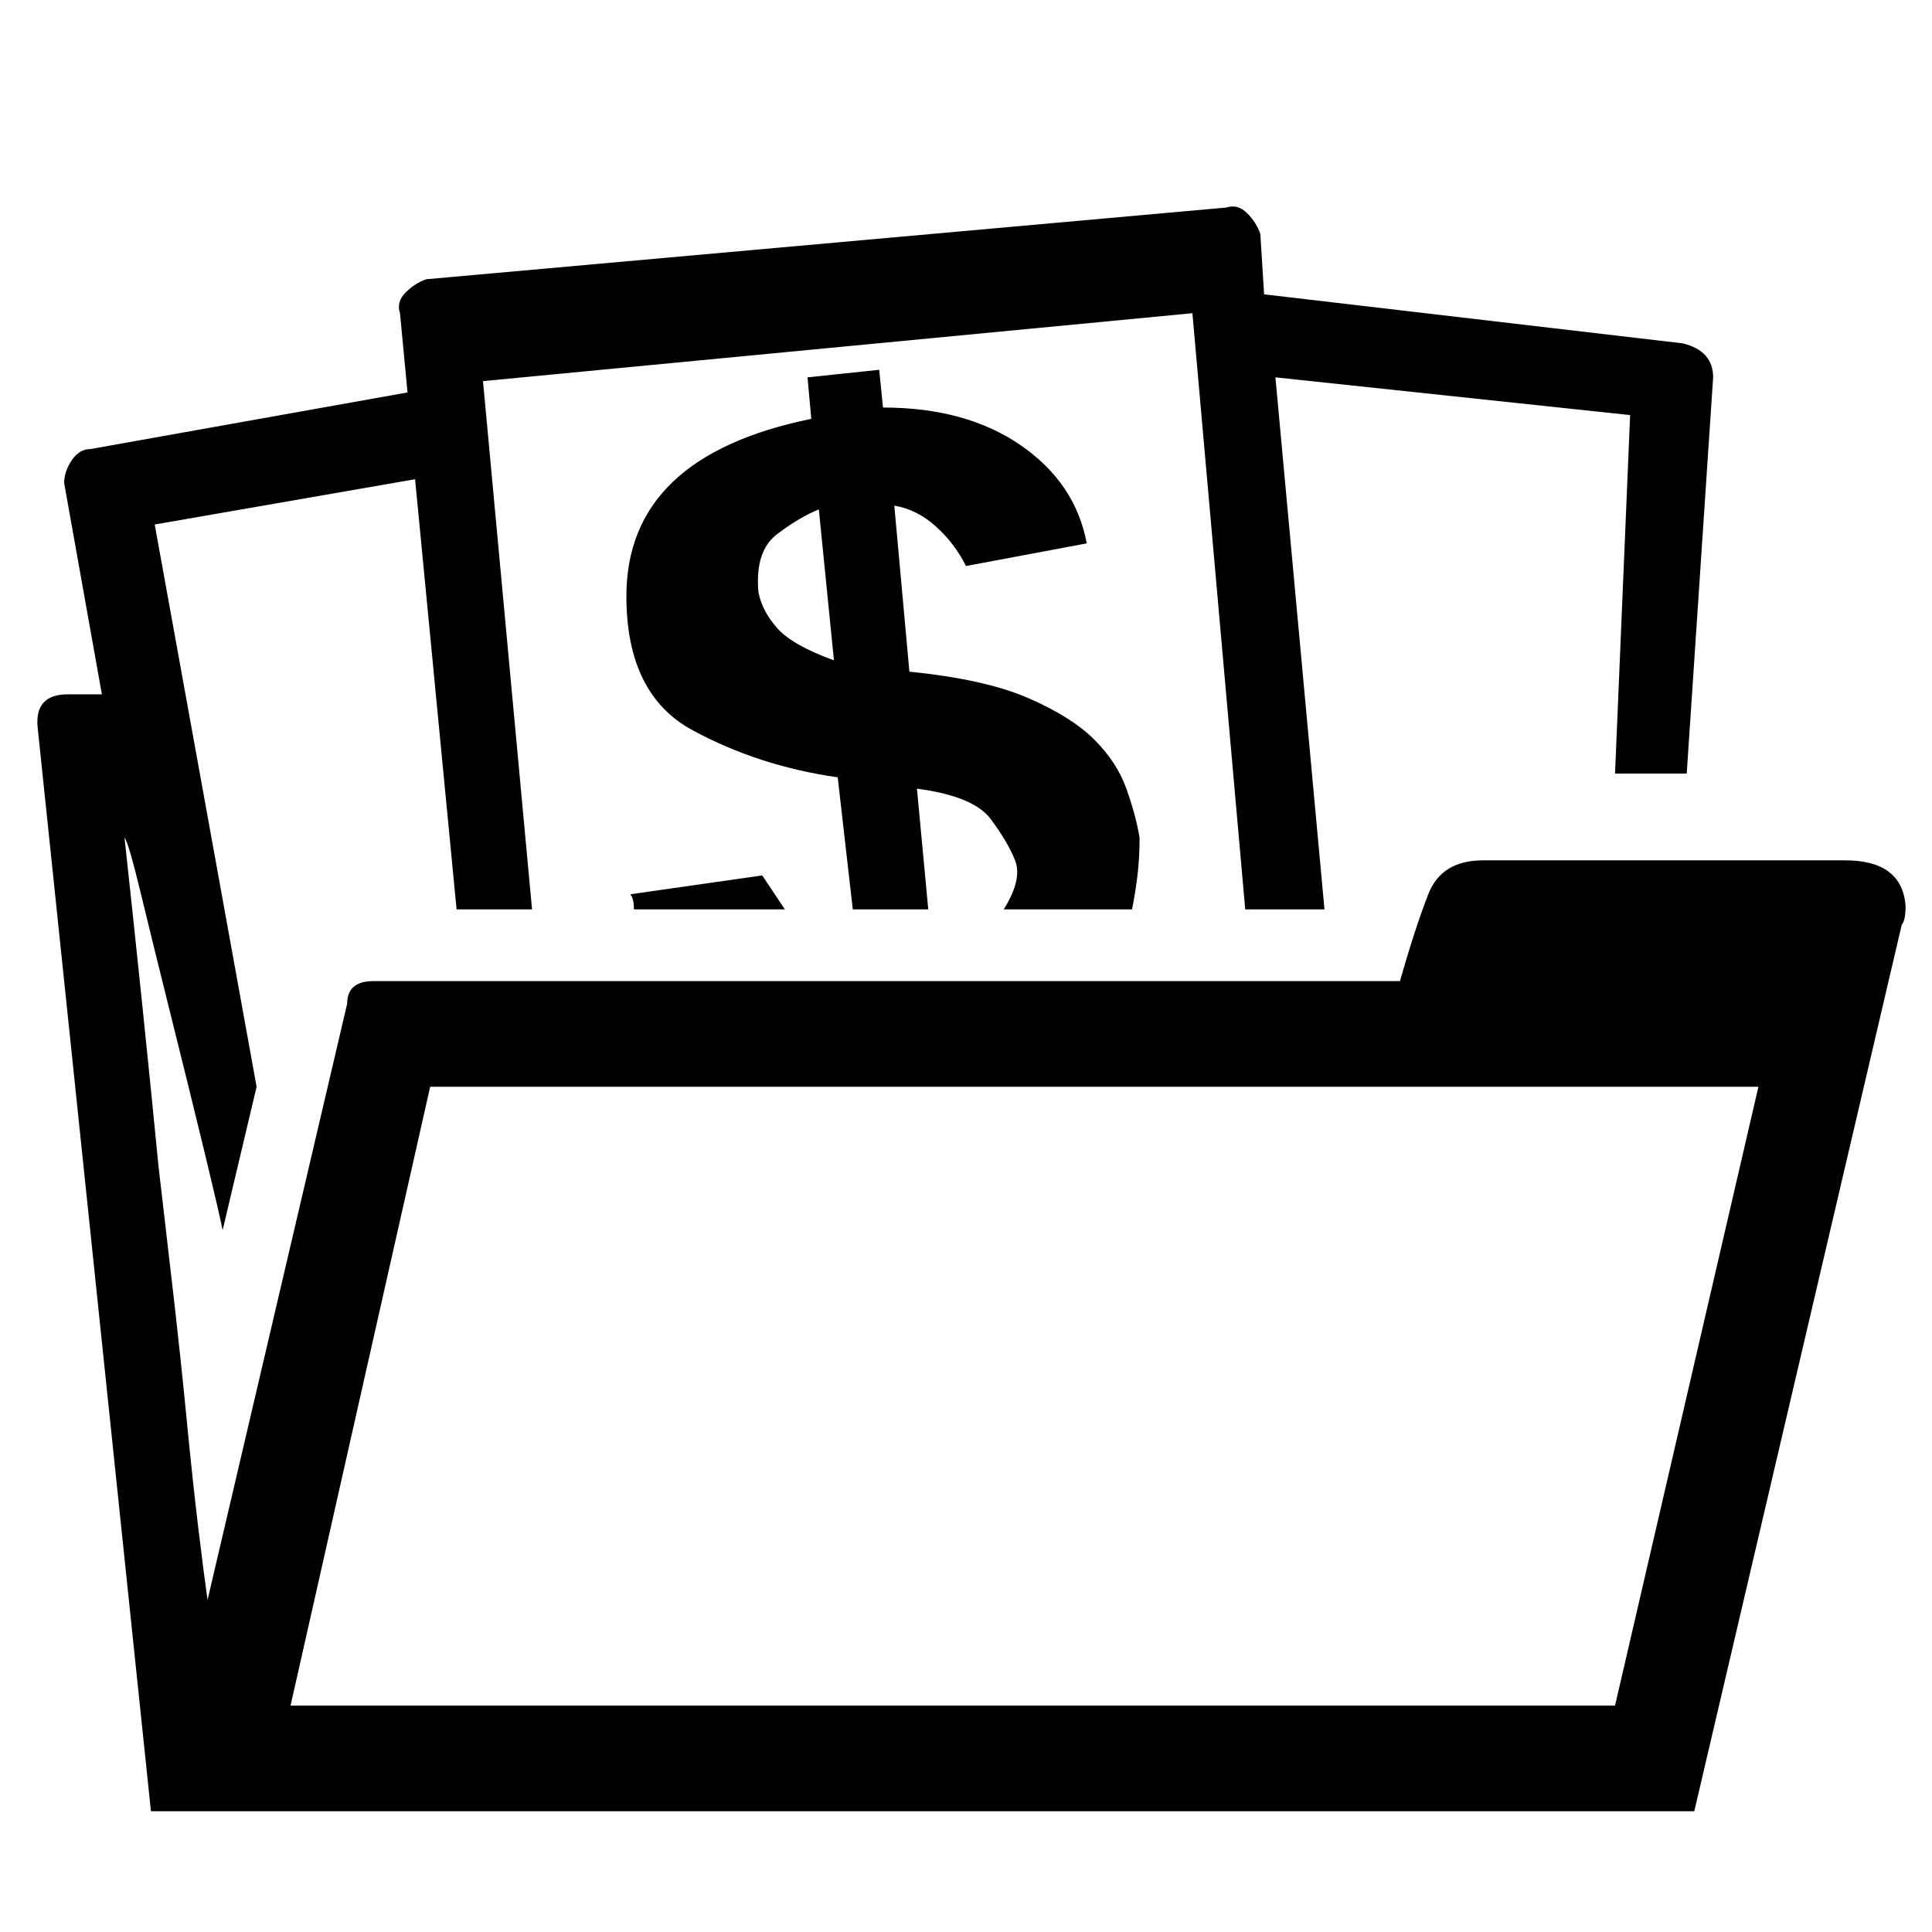
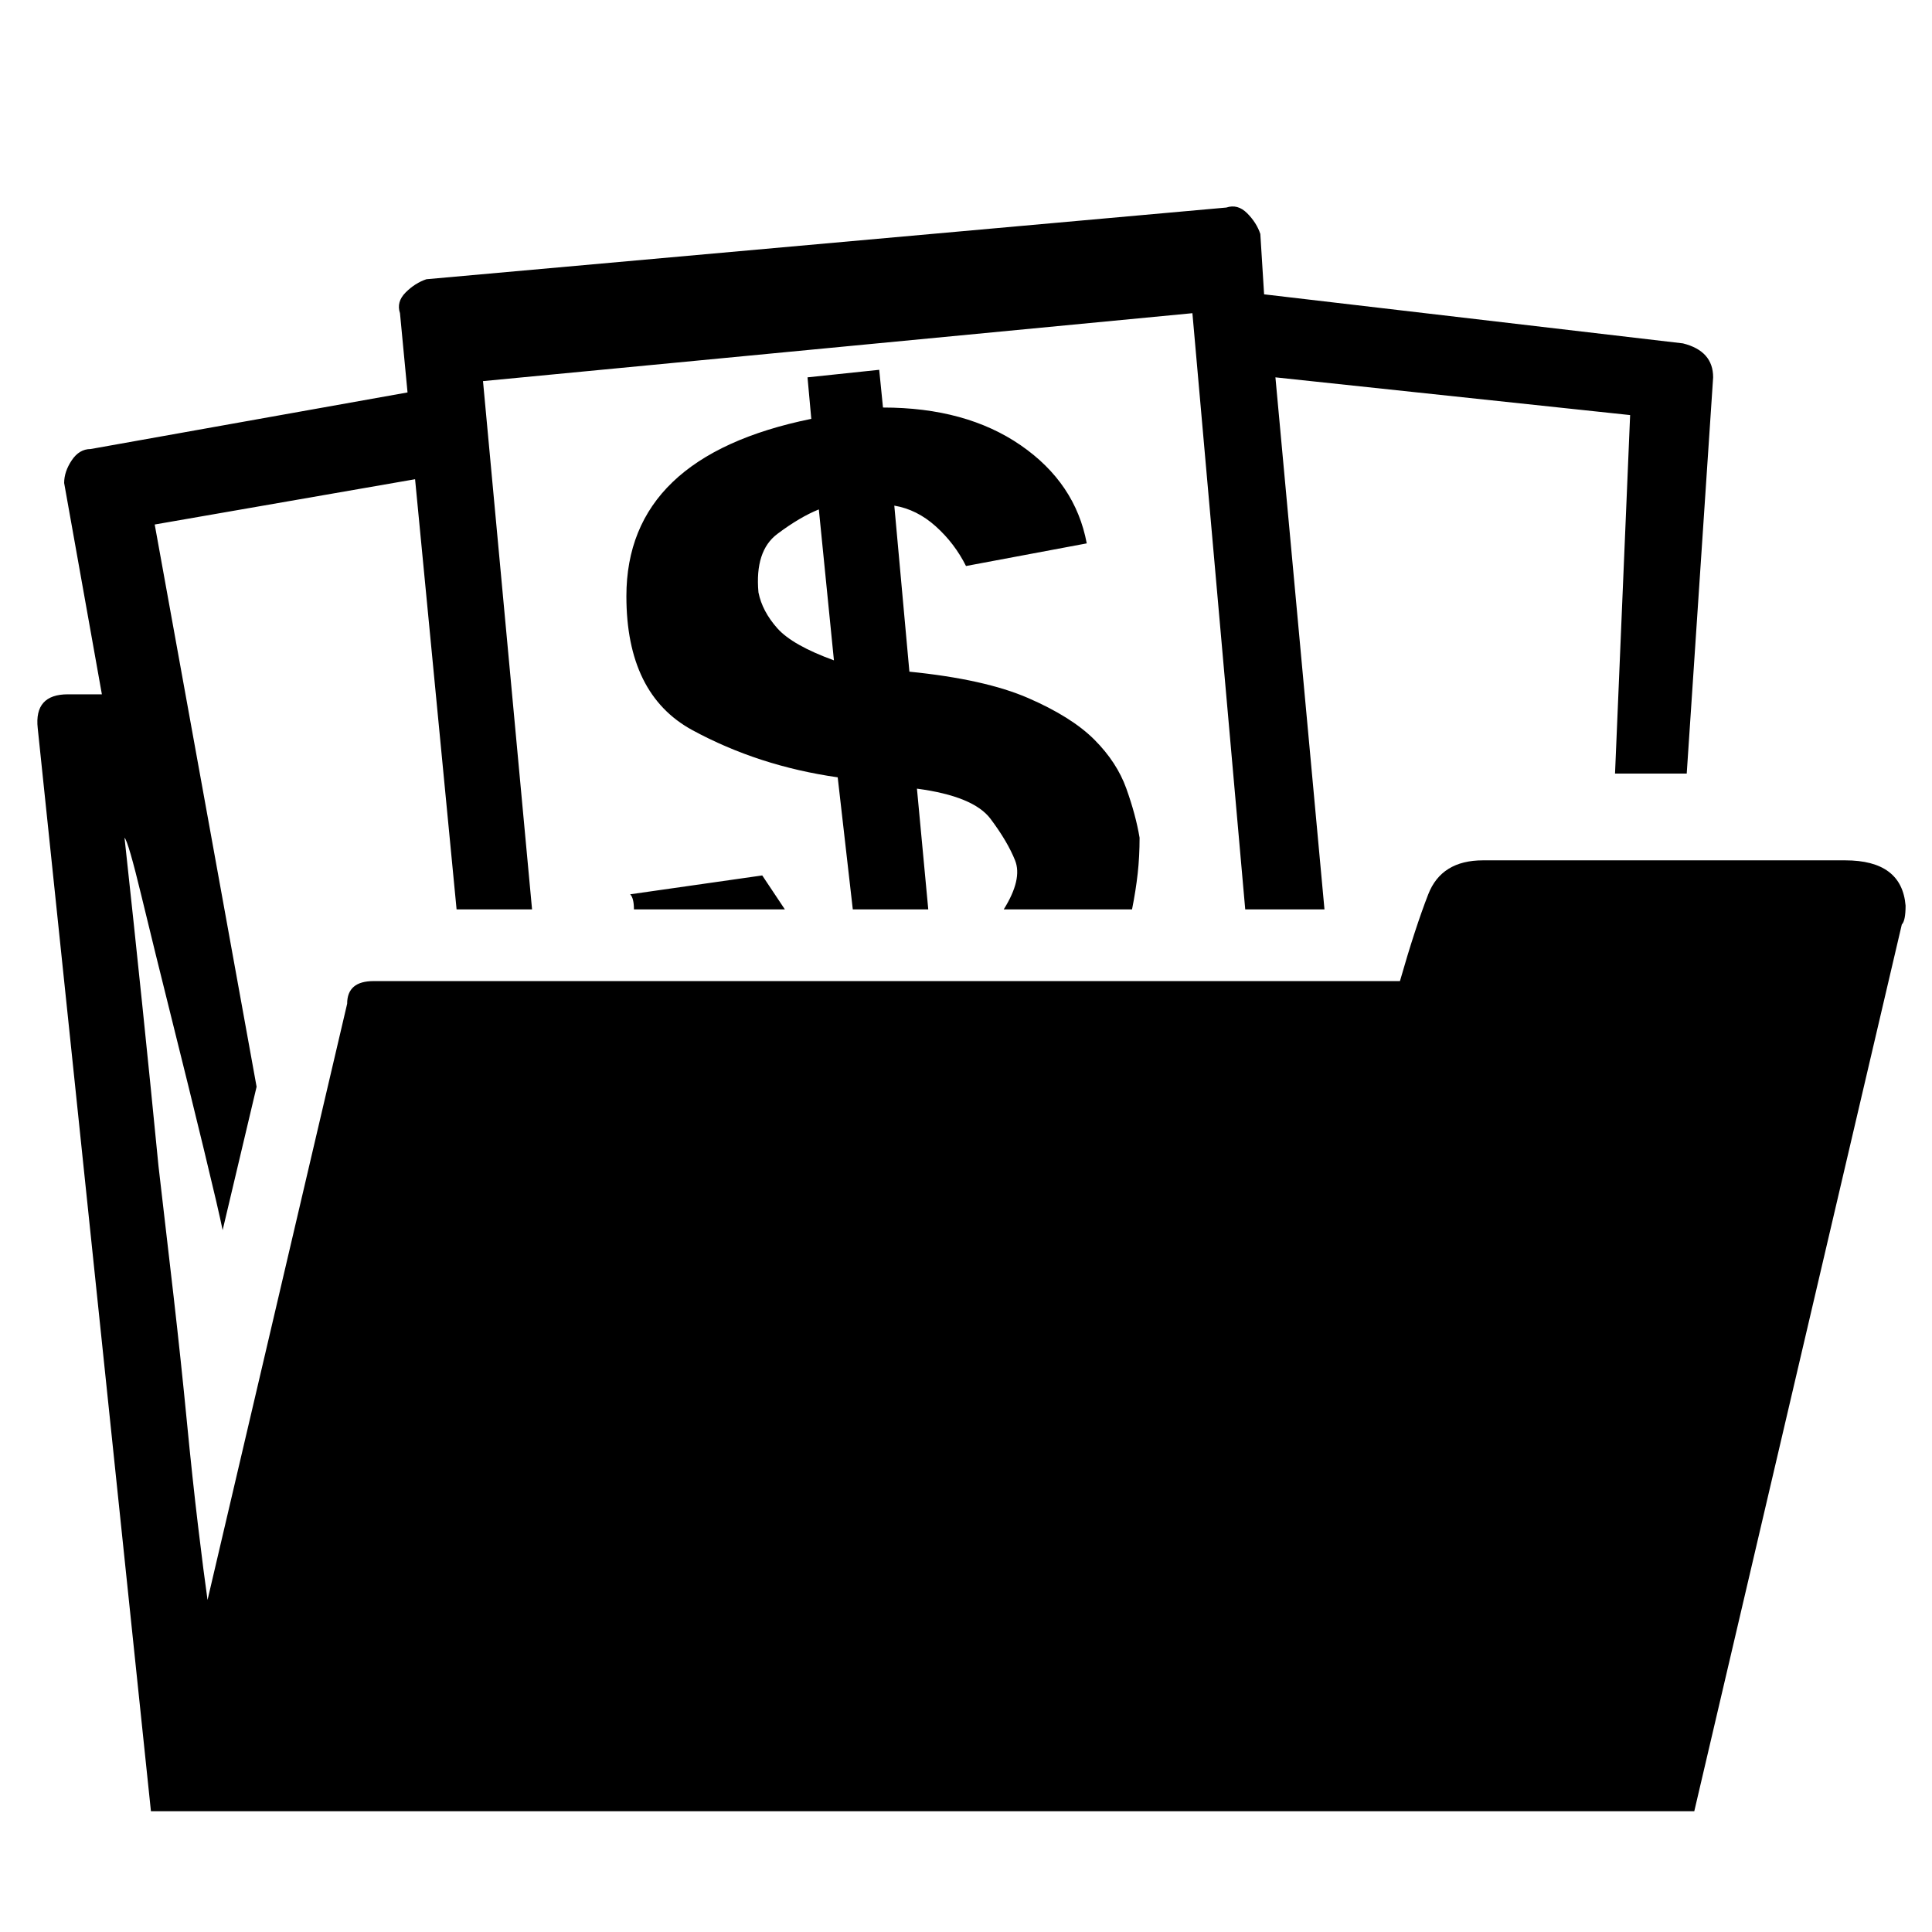
<svg xmlns="http://www.w3.org/2000/svg" viewBox="0 0 512 512">
-   <path d="M18 184h9l-10-56q0-3 2-6t5-3l84-15-2-21q-1-3 1.5-5.5T113 74l212-19q3-1 5.5 1.5T334 62l1 16 111 13q8 2 8 9l-7 105h-19l4-95-94-10 13 141h-21L316 83l-188 18 13 140h-20l-11-114-69 12 27 149-9 38q-1-5-5-21.5T45.5 270t-8-32.5T33 222q5 46 9 87 2 17 4 34.5t3.5 33 3 28T55 424l37-158q0-6 7-6h272q4-14 7.5-23t14.5-9h96q15 0 16 12 0 4-1 5l-55 235H40L10 193q-1-9 8-9zm59 268h351l38-164H114zm89-294q0-37 49-47l-1-11 19-2 1 10q22 0 36.5 10t17.5 26l-32 6q-3-6-8-10.5t-11-5.5l4 44q20 2 31.5 7t17.5 11 8.5 13 3.5 13q0 5-.5 9.5T300 241h-34q5-8 3-13t-6.5-11-19.5-8l3 32h-20l-4-35q-21-3-38.5-12.5T166 158zm35-1q1 5 5 9.5t15 8.5l-4-40q-5 2-11 6.5t-5 15.5zm1 75l6 9h-40q0-3-1-4z" />
+   <path d="M18 184h9l-10-56q0-3 2-6t5-3l84-15-2-21q-1-3 1.5-5.5T113 74l212-19q3-1 5.5 1.5T334 62l1 16 111 13q8 2 8 9l-7 105h-19l4-95-94-10 13 141h-21L316 83l-188 18 13 140h-20l-11-114-69 12 27 149-9 38q-1-5-5-21.5T45.5 270t-8-32.5T33 222q5 46 9 87 2 17 4 34.5t3.5 33 3 28T55 424l37-158q0-6 7-6h272q4-14 7.5-23t14.5-9h96q15 0 16 12 0 4-1 5l-55 235H40L10 193q-1-9 8-9zm59 268h351H114zm89-294q0-37 49-47l-1-11 19-2 1 10q22 0 36.5 10t17.5 26l-32 6q-3-6-8-10.5t-11-5.5l4 44q20 2 31.5 7t17.5 11 8.5 13 3.5 13q0 5-.5 9.5T300 241h-34q5-8 3-13t-6.5-11-19.5-8l3 32h-20l-4-35q-21-3-38.5-12.5T166 158zm35-1q1 5 5 9.5t15 8.5l-4-40q-5 2-11 6.5t-5 15.5zm1 75l6 9h-40q0-3-1-4z" />
</svg>